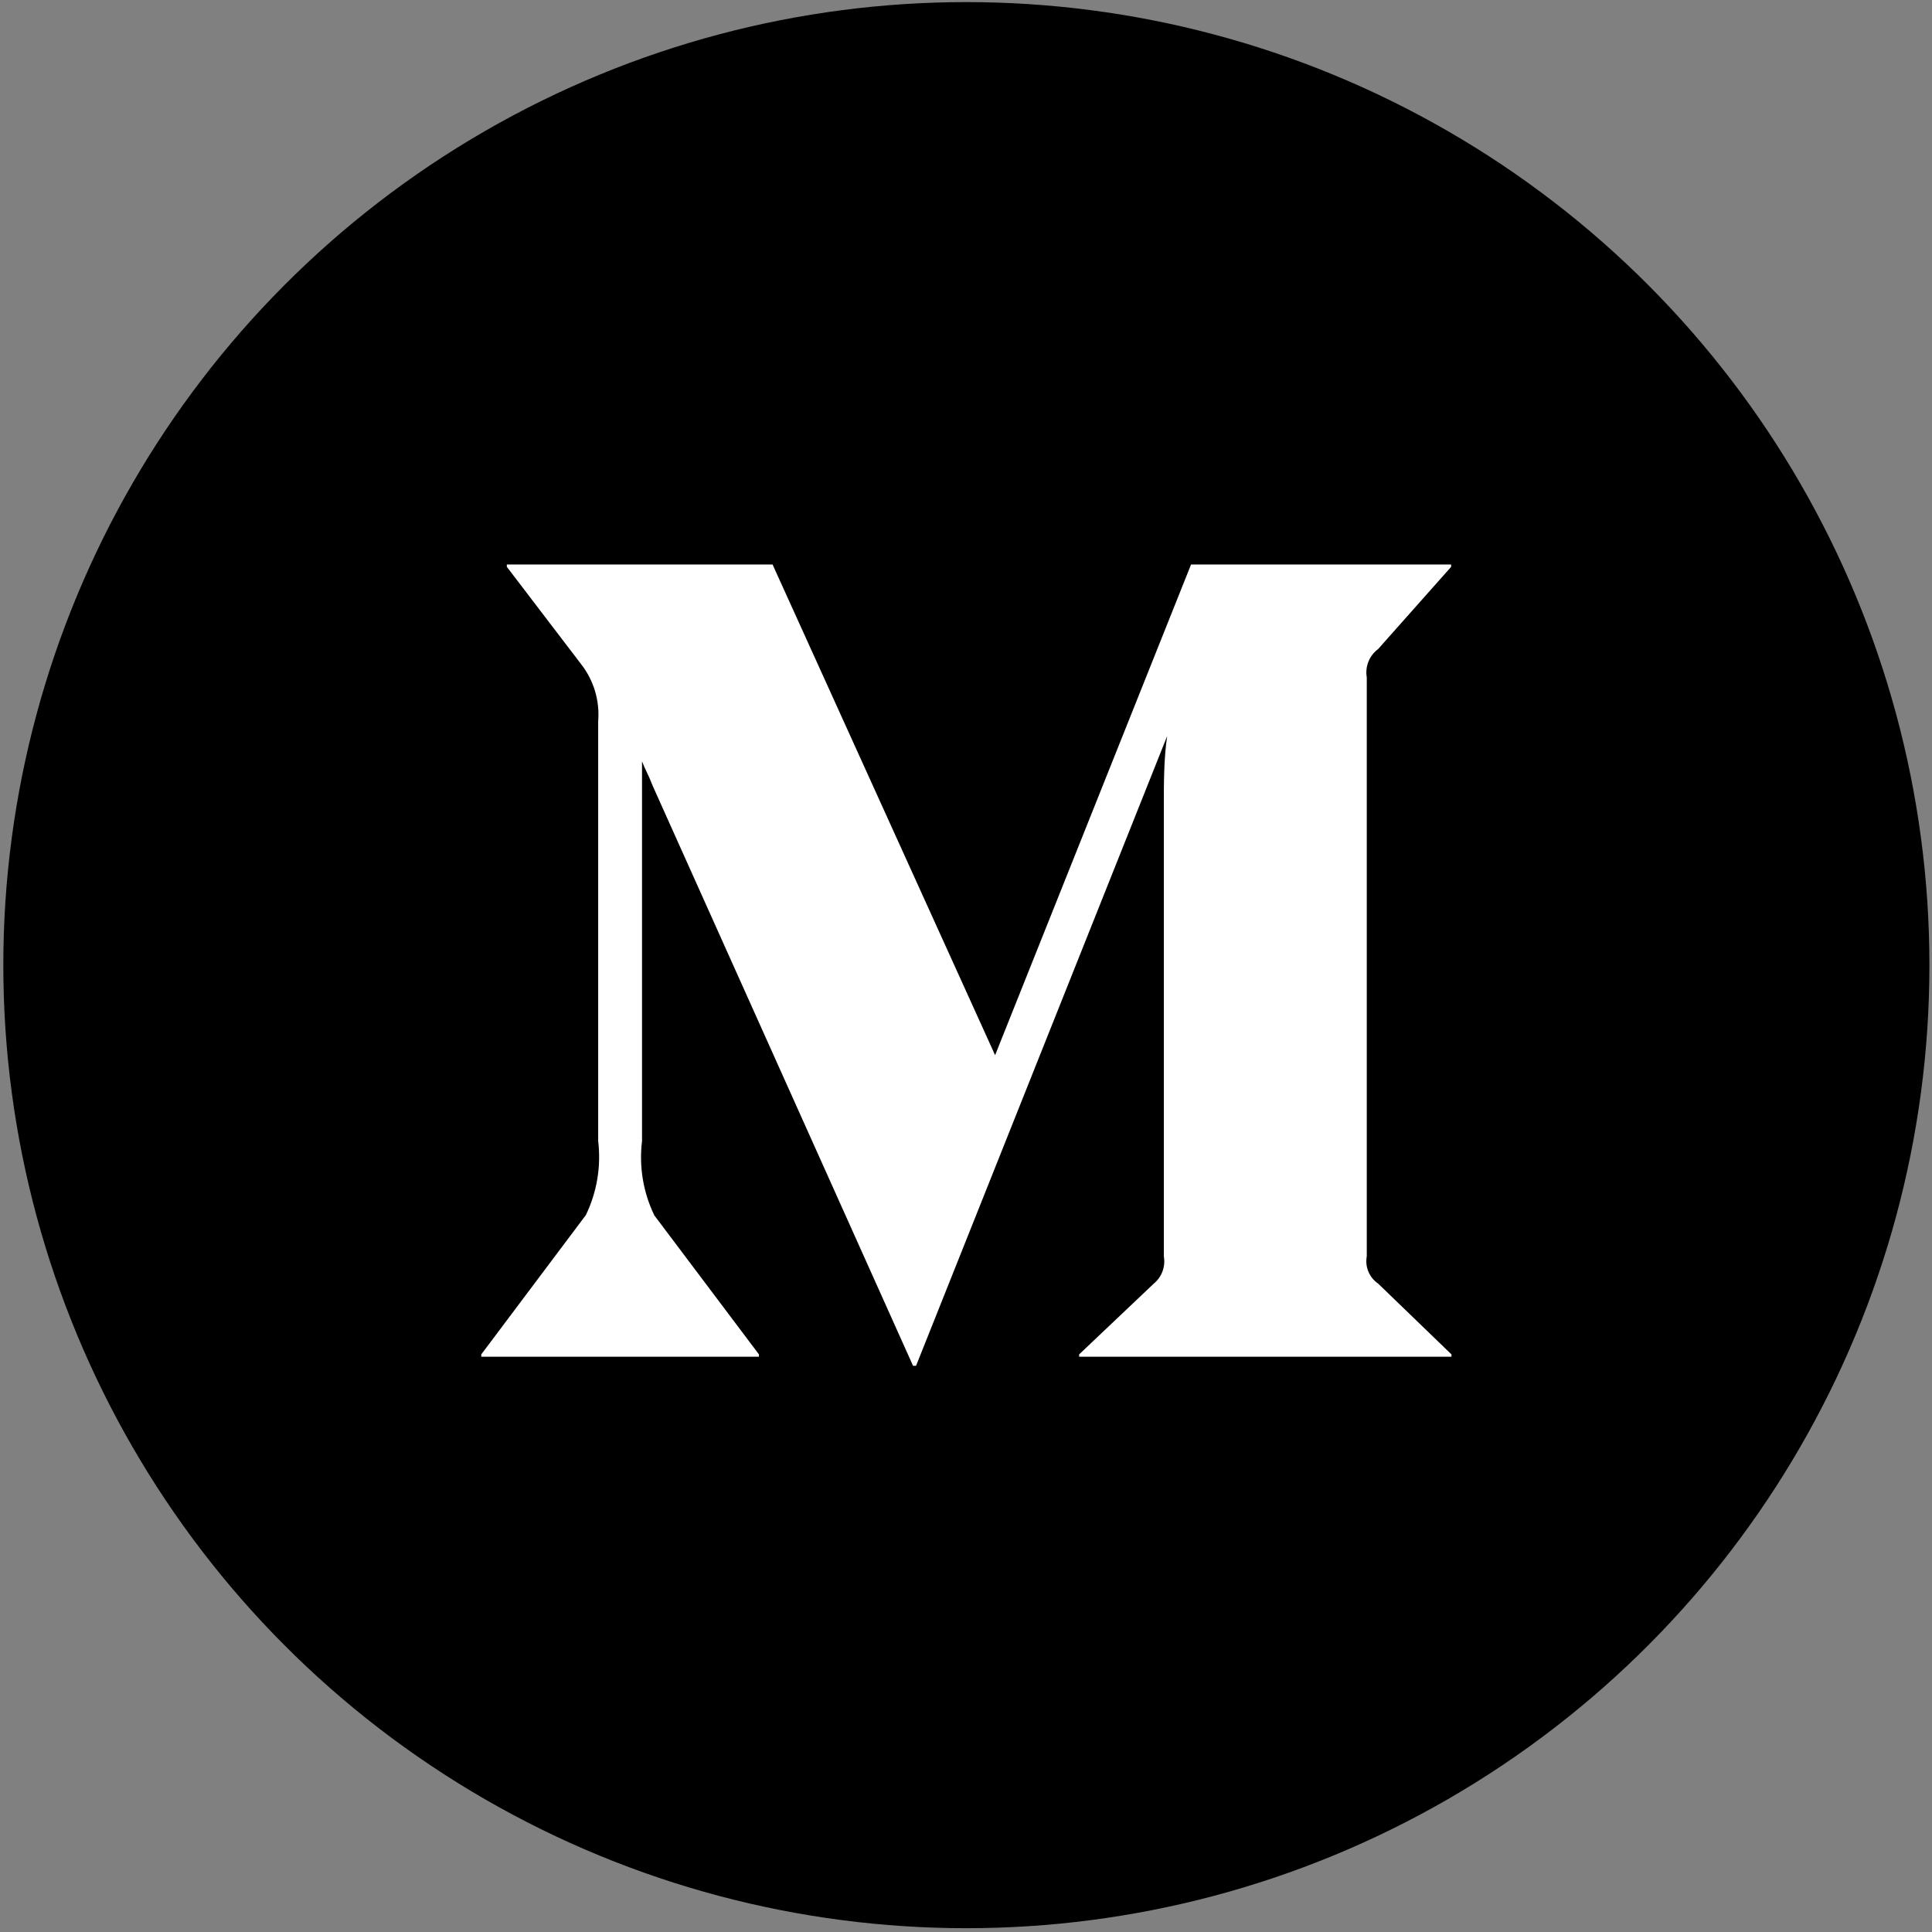
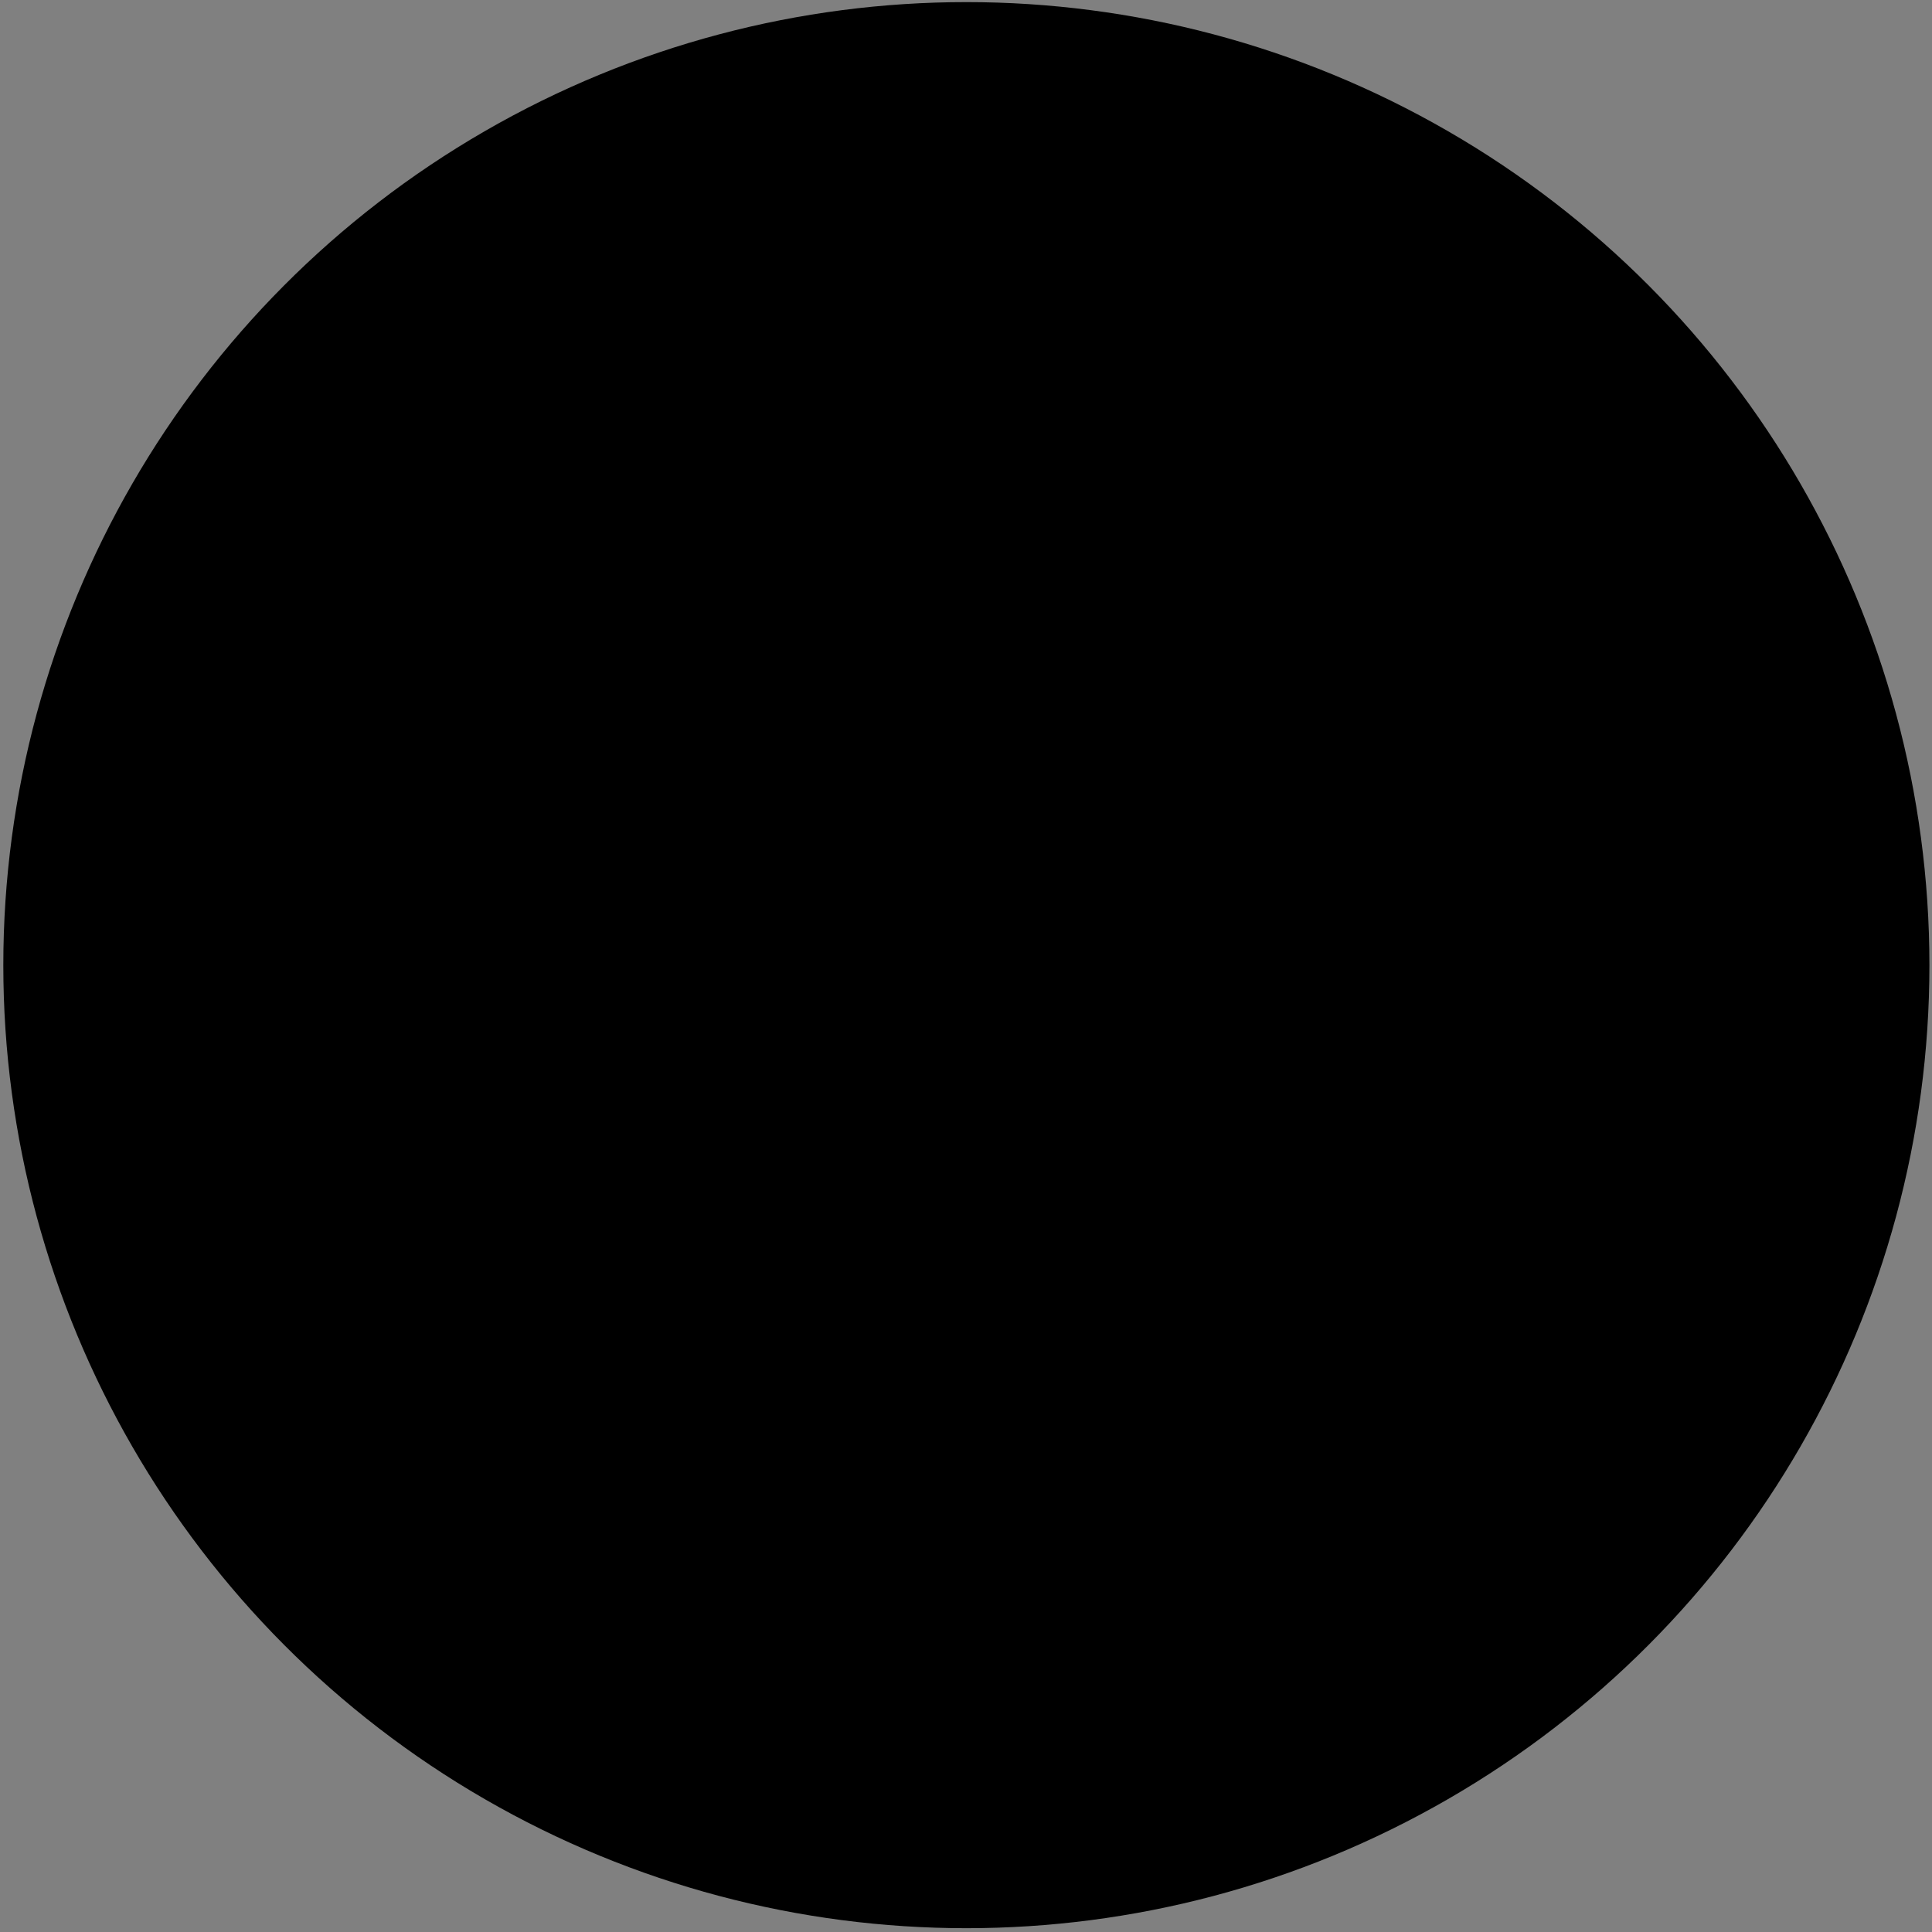
<svg xmlns="http://www.w3.org/2000/svg" width="241" height="241" viewBox="0 0 241 241" fill="none">
  <rect x="0" y="0" width="241" height="241" fill="#808080" stroke="none" />
  <circle cx="120.546" cy="120.394" r="120.132" fill="black" />
-   <path d="M171.902 160.109L181.058 168.949V169.243H134.612V168.949L143.935 160.109C144.929 159.291 145.405 157.992 145.178 156.716V100.201C145.178 97.813 145.178 94.587 145.592 91.822L114.269 170.374H113.896L81.454 98.106C80.75 96.305 80.543 96.179 80.087 94.964V142.346C79.698 145.516 80.23 148.73 81.62 151.605L94.671 168.949V169.243H60.034V168.949L73.085 151.563C74.464 148.7 74.996 145.502 74.618 142.346V89.979C74.83 87.4 74.059 84.837 72.463 82.815L63.224 70.708V70.414H96.37L124.13 131.622L148.575 70.414H181.017V70.707L171.902 80.971C170.809 81.779 170.263 83.142 170.493 84.491V156.716C170.251 158.03 170.805 159.363 171.902 160.109Z" fill="white" />
</svg>